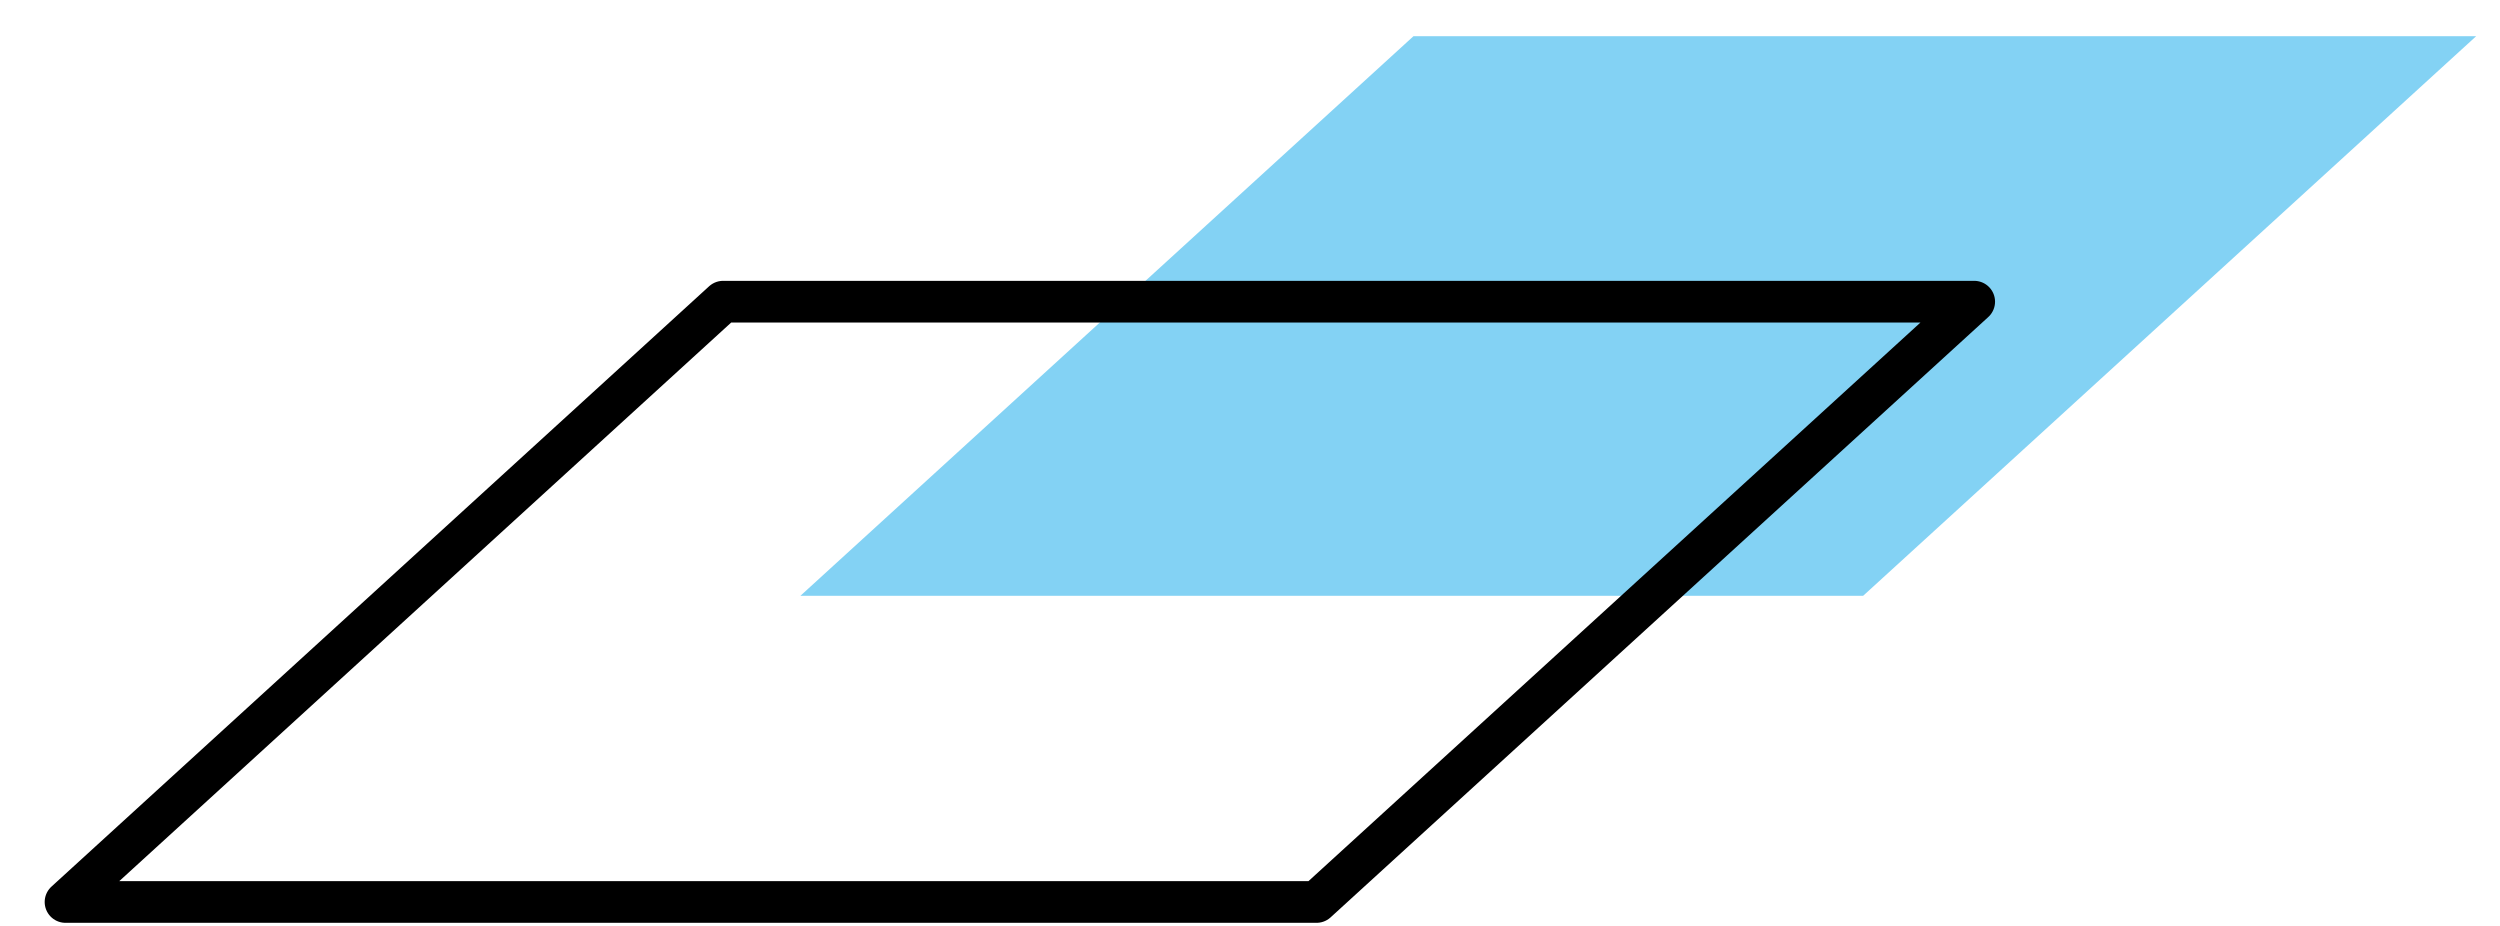
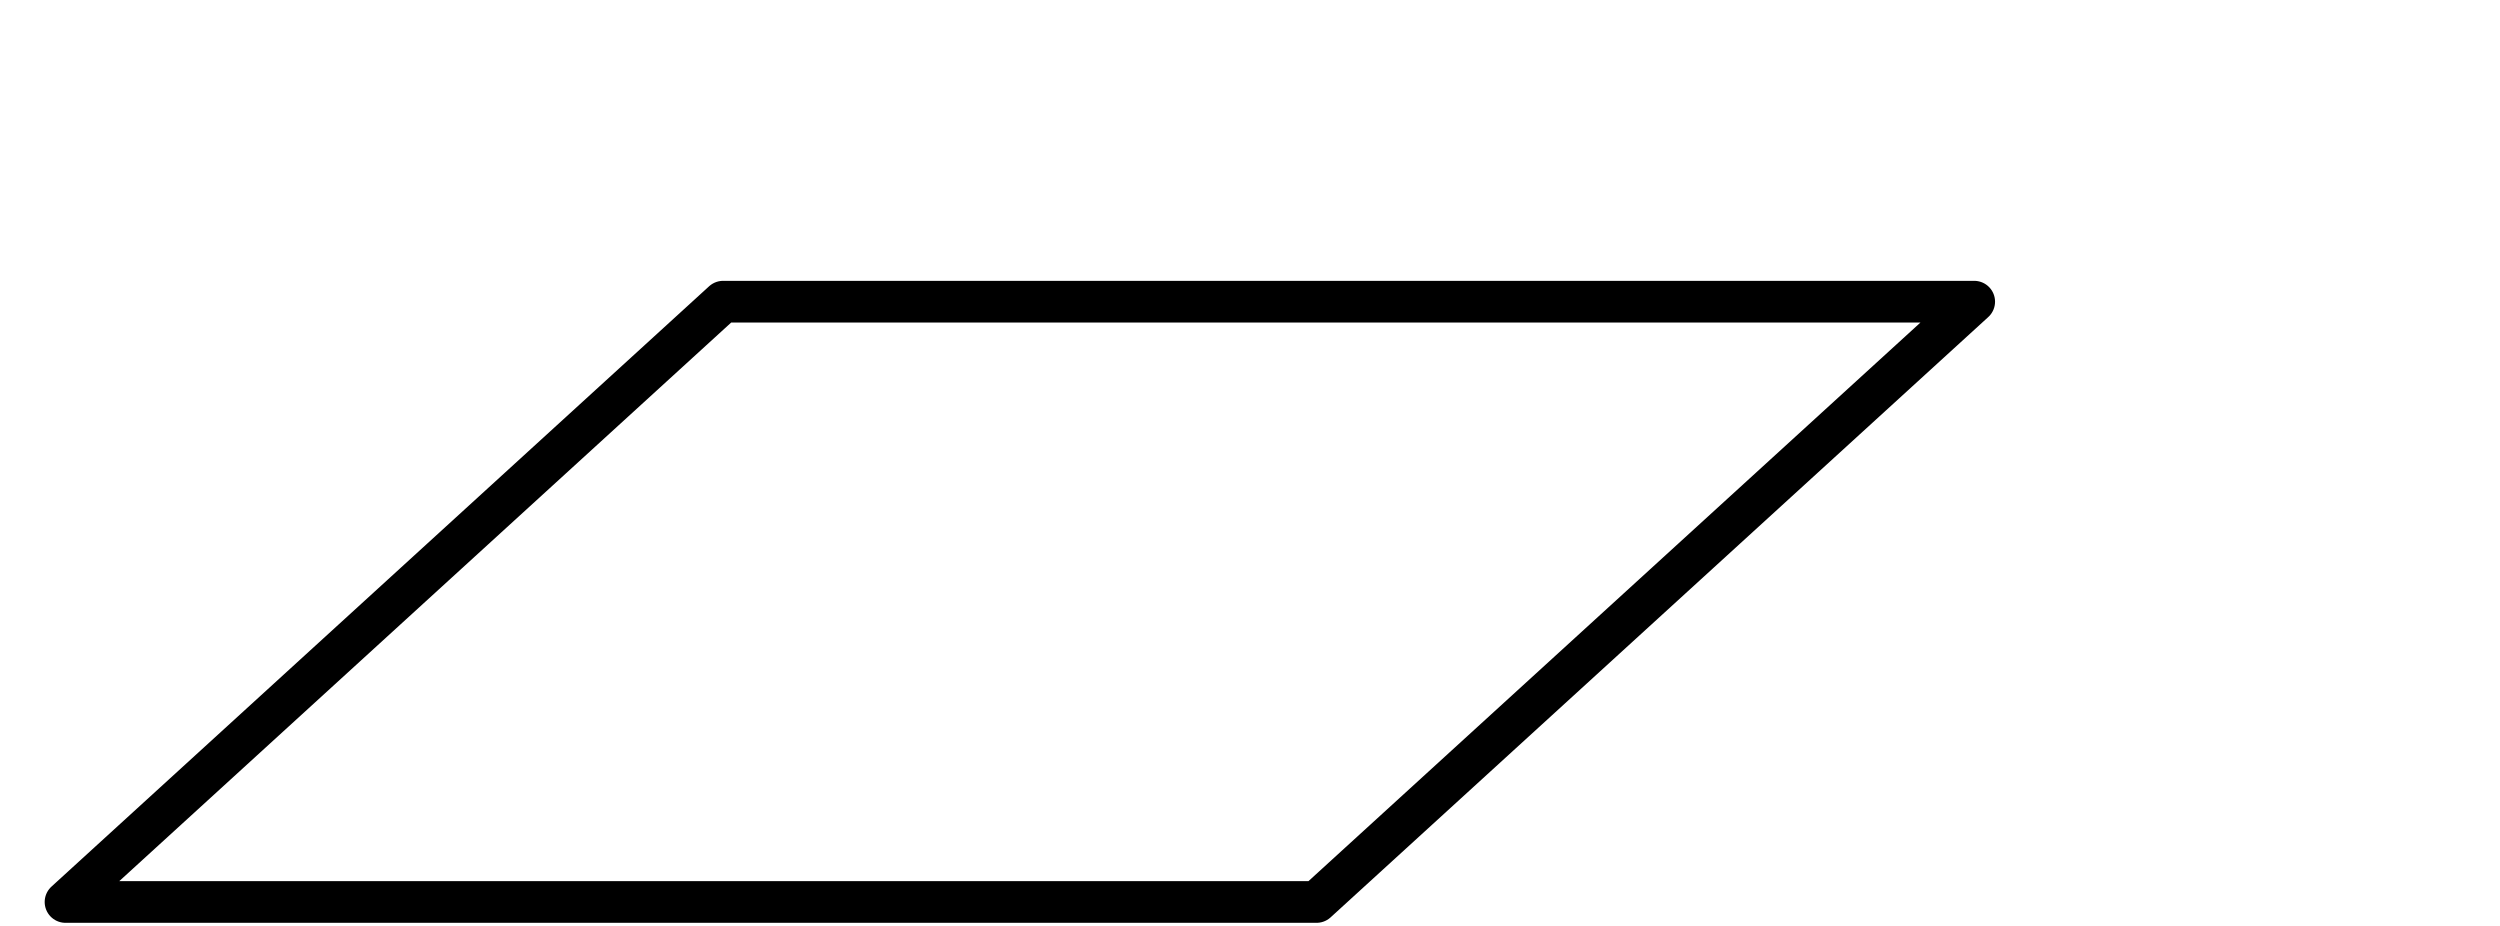
<svg xmlns="http://www.w3.org/2000/svg" width="54" height="20" viewBox="0 0 54 20" fill="none">
  <g class="animate-color">
-     <path class="hidden" fill-rule="evenodd" clip-rule="evenodd" d="M30.531 0.782L17.289 12.869H40.244L53.485 0.782H30.531Z" fill="#83D2F4" />
-   </g>
+     </g>
  <path fill-rule="evenodd" clip-rule="evenodd" d="M15.62 6.516L1.415 19.483H28.437L42.643 6.516H15.62Z" stroke="black" stroke-width="0.9" stroke-linecap="round" stroke-linejoin="round" />
</svg>